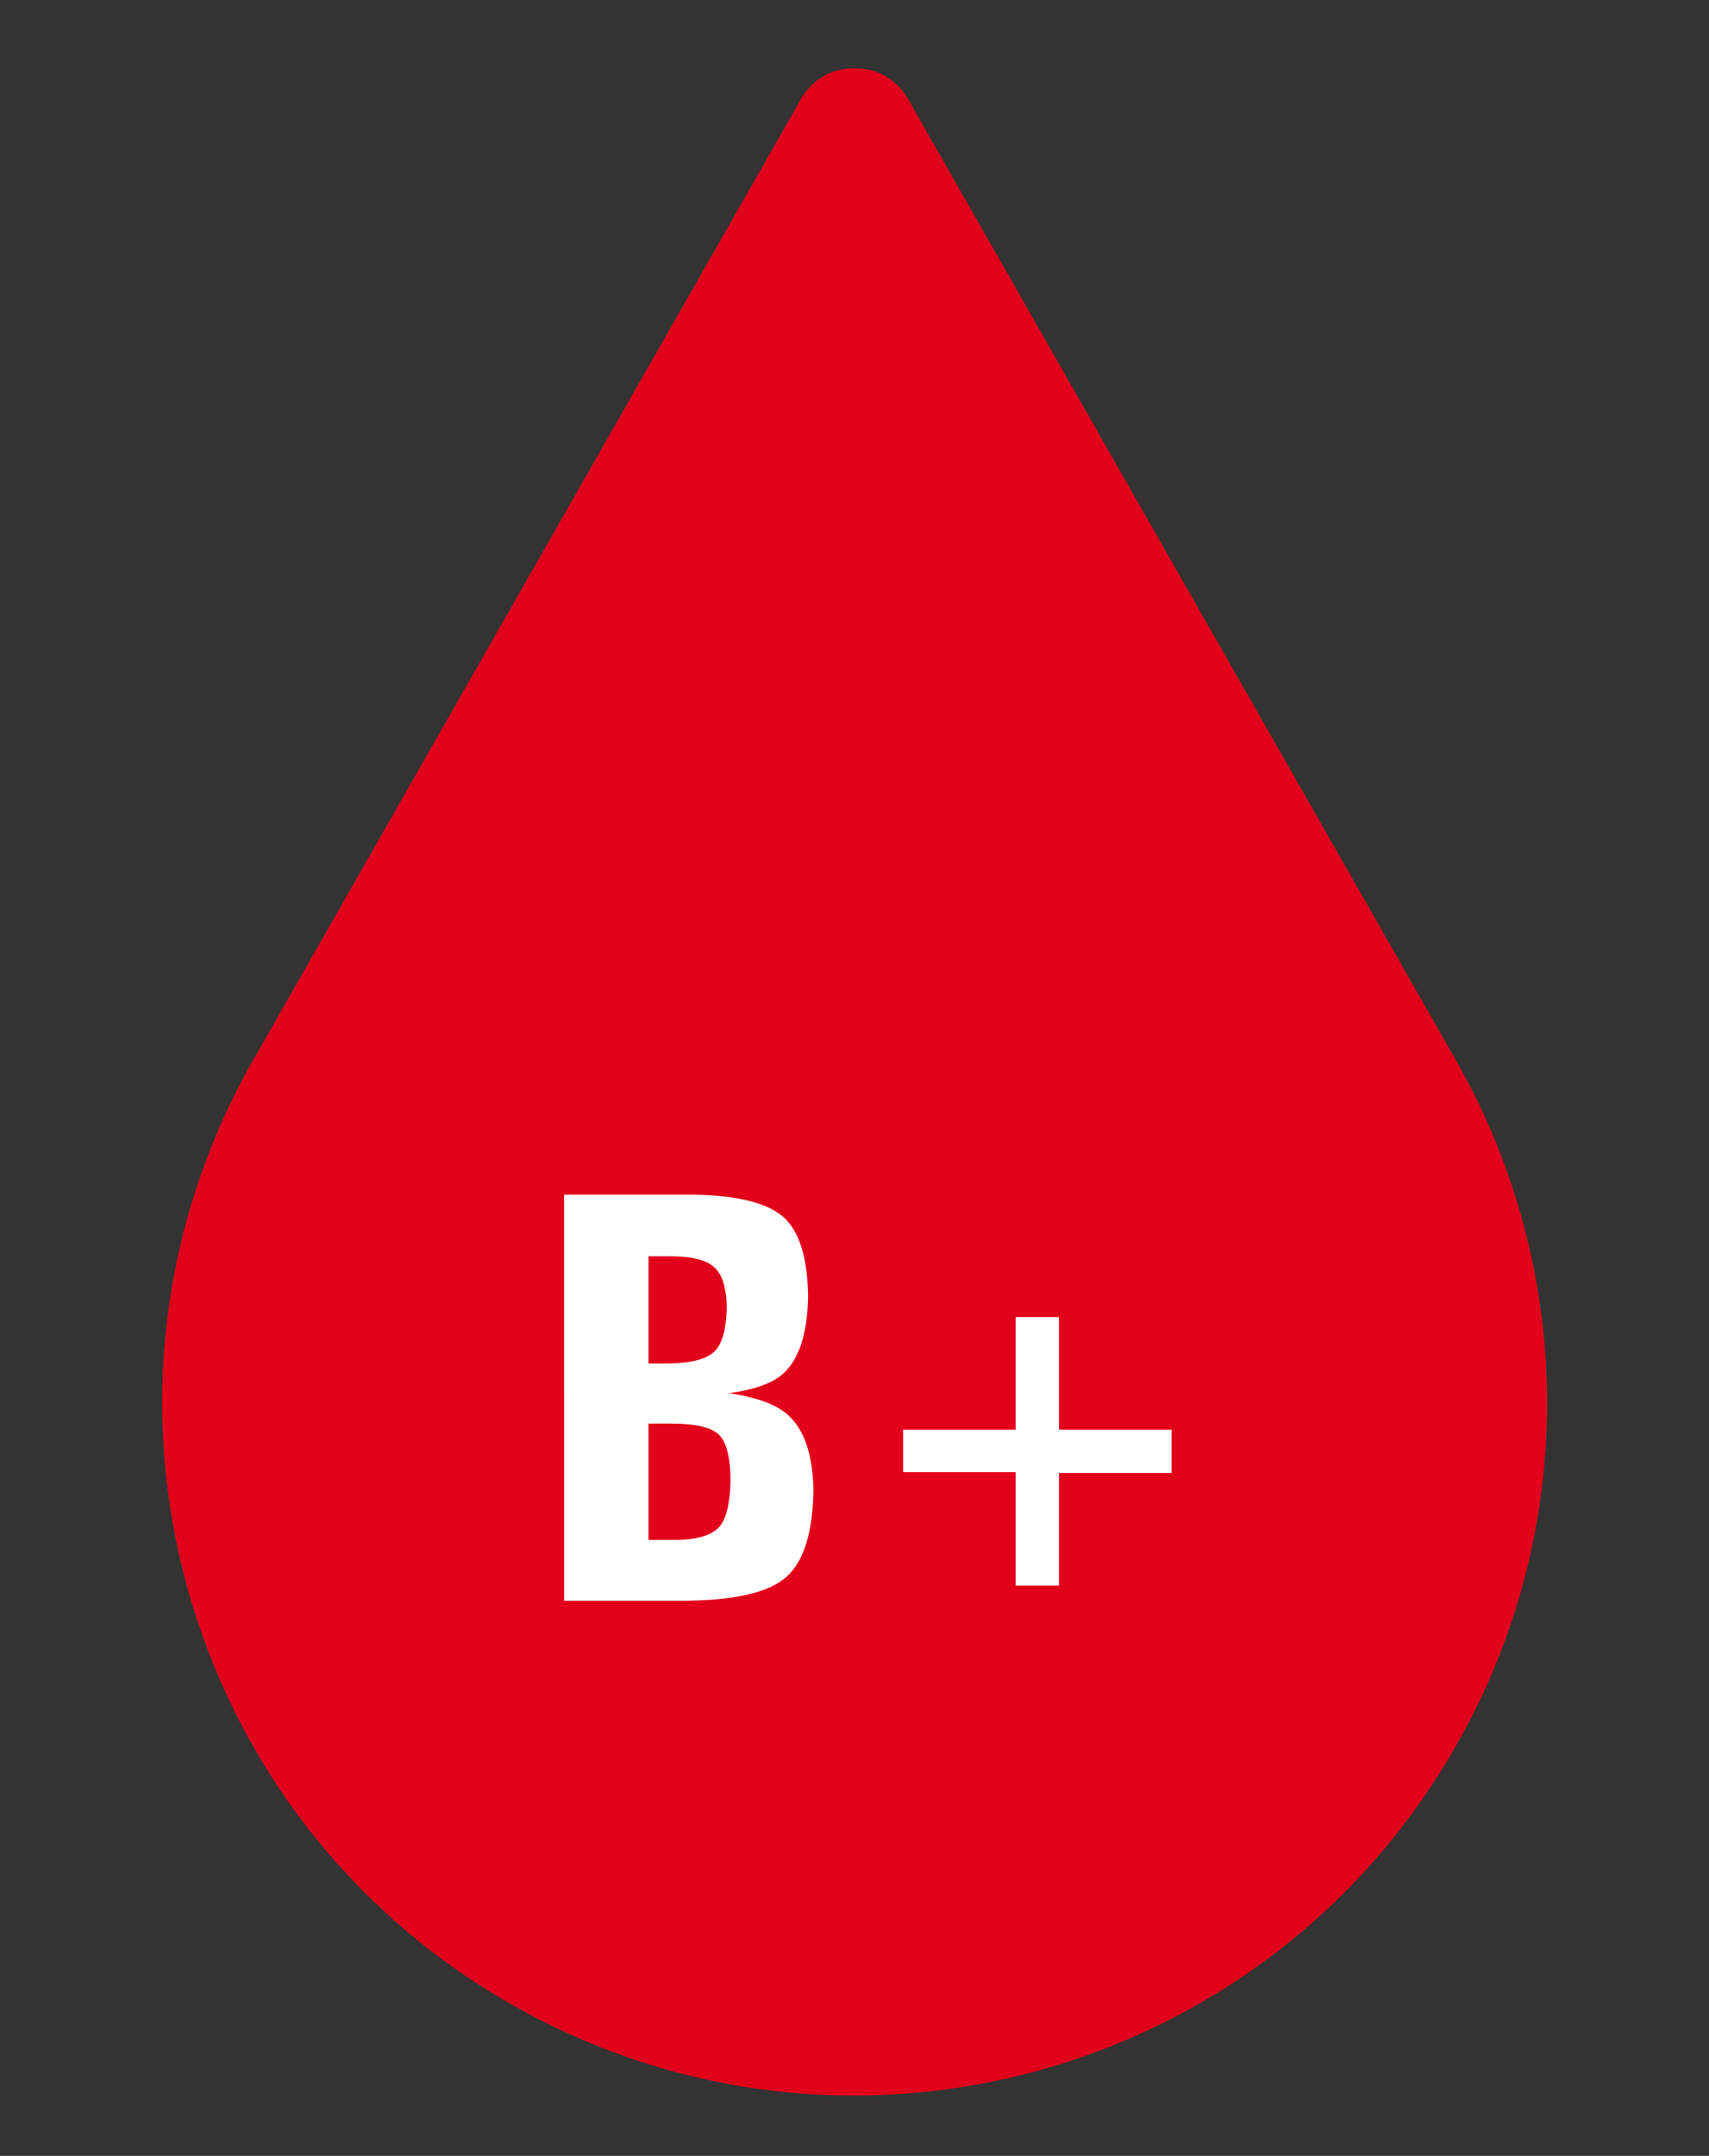
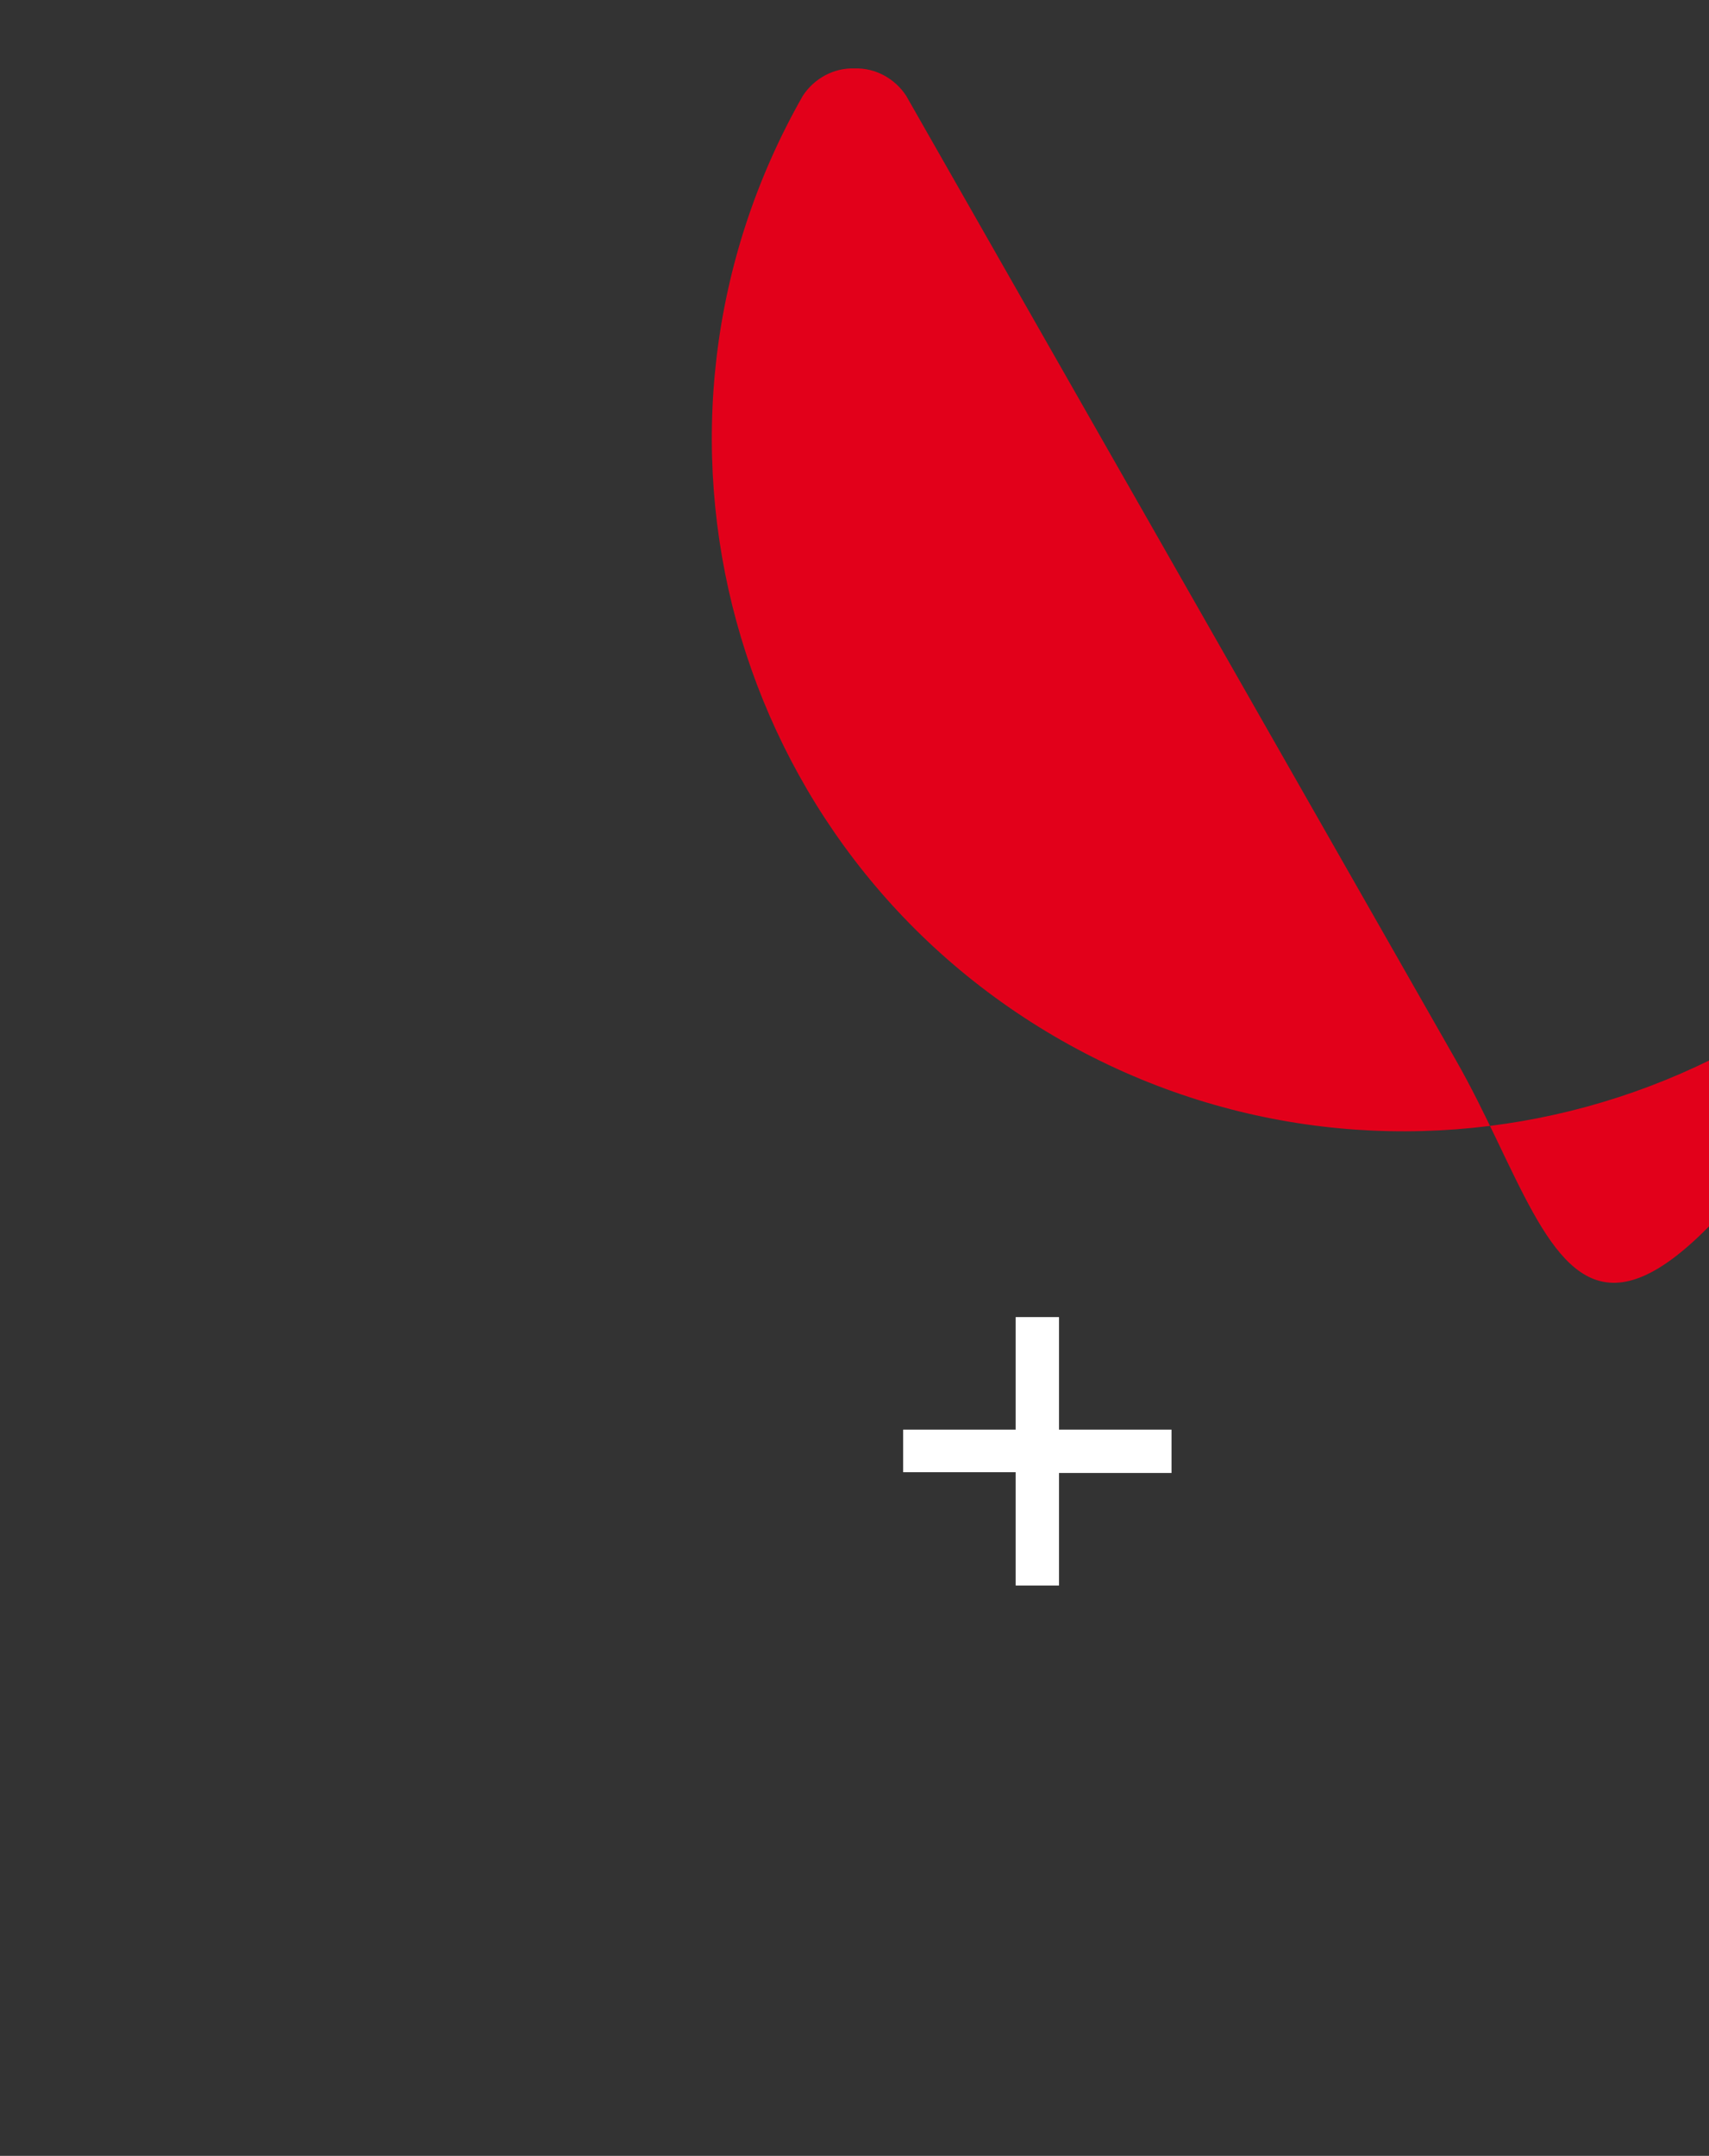
<svg xmlns="http://www.w3.org/2000/svg" version="1.1" id="Ebene_1" viewBox="0 0 224.8 283.5">
  <rect x="0" y="0" width="224.8" height="283.5" fill="#333333" stroke="none" />
-   <path id="Pfad_433" fill="#E2001a" d="M191.5,139.4L119.2,12.6c-1.5-2.3-4.1-3.7-6.8-3.6l0,0c-2.7-0.1-5.3,1.3-6.8,3.6L33.3,139.4  c-24.9,43.7-9.7,99.3,34,124.2s99.3,9.7,124.2-34C207.5,201.7,207.5,167.4,191.5,139.4" />
+   <path id="Pfad_433" fill="#E2001a" d="M191.5,139.4L119.2,12.6c-1.5-2.3-4.1-3.7-6.8-3.6l0,0c-2.7-0.1-5.3,1.3-6.8,3.6c-24.9,43.7-9.7,99.3,34,124.2s99.3,9.7,124.2-34C207.5,201.7,207.5,167.4,191.5,139.4" />
  <g class="st1">
-     <path fill="#ffffff" d="M74.3,157.1h5.5h10.7c6.1,0,10.3,1,12.5,2.9c2.2,1.9,3.3,5.6,3.3,11v-1.1c0,5.4-1.2,9.1-3.6,11   c-1.4,1.1-3.7,1.9-6.8,2.3c3.3,0.5,5.7,1.3,7.3,2.5c2.5,1.9,3.8,5.5,3.8,10.7v-1.1c0,6-1.2,10-3.6,12.1c-2.4,2.1-7,3.1-13.9,3.1   h-9.8h-5.5V157.1z M85.3,179.3h2.2c3.2,0,5.4-0.5,6.5-1.6c1.1-1.1,1.6-3.2,1.6-6.4v1.1c0-2.8-0.5-4.7-1.6-5.7c-1-1-3-1.5-5.9-1.5   h-2.8V179.3z M85.3,202.5h3.4c3,0,4.9-0.6,5.9-1.7c1-1.1,1.5-3.4,1.5-6.9v1.1c0-3.2-0.5-5.3-1.5-6.3c-1-1-3.1-1.5-6.4-1.5h-2.9   V202.5z" />
    <path fill="#ffffff" d="M133.6,193.6h-14.8V188h14.8v-14.8h5.7V188h14.8v5.7h-14.8v14.8h-5.7V193.6z" />
  </g>
</svg>